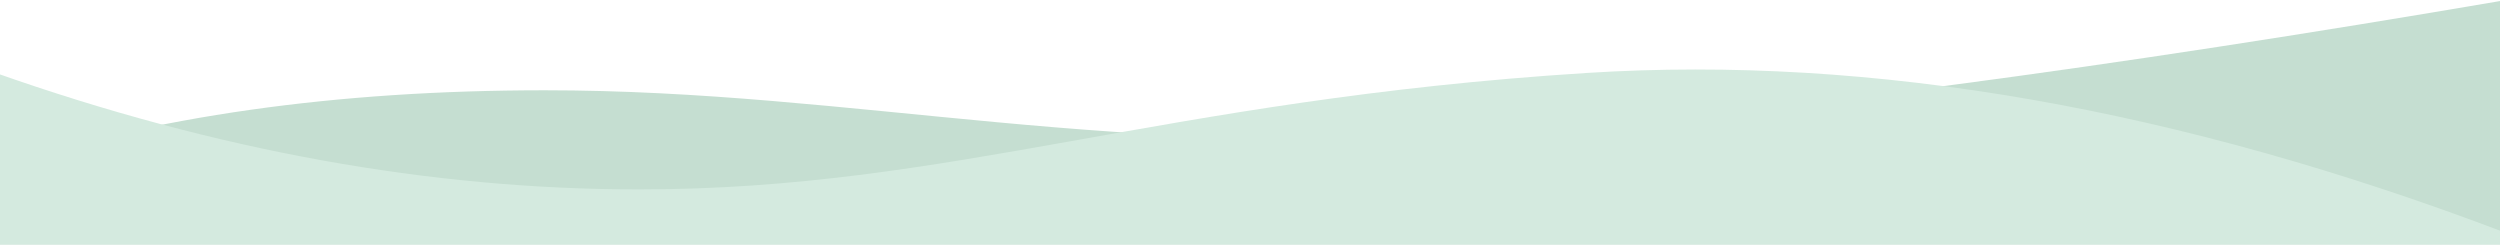
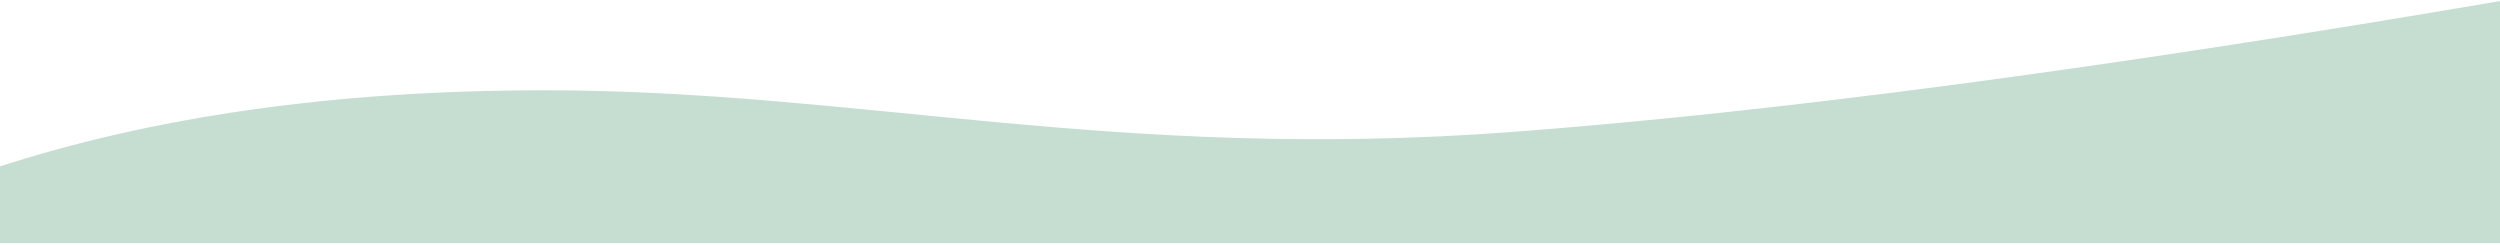
<svg xmlns="http://www.w3.org/2000/svg" enable-background="new 0 0 1440 141" height="141" preserveAspectRatio="xMidYMin slice" viewBox="0 0 1440 141" width="1440">
  <path d="m-3.5 140h1447.1v-140c-231.1 39.5-422.4 64.8-574 76.1-227.3 16.9-375.6-24.1-555.9-24.1-120.2 0-225.9 15-317.3 45v43z" fill="#c5ded1" />
-   <path d="m-3.5 141h1448.1v-6.4c-189.5-72.2-366.3-103-530.4-92.6-246.2 15.6-365.9 67.1-546.2 67.1-120.2 0-243.7-22.4-370.5-67.1z" fill="#d4eadf" />
</svg>